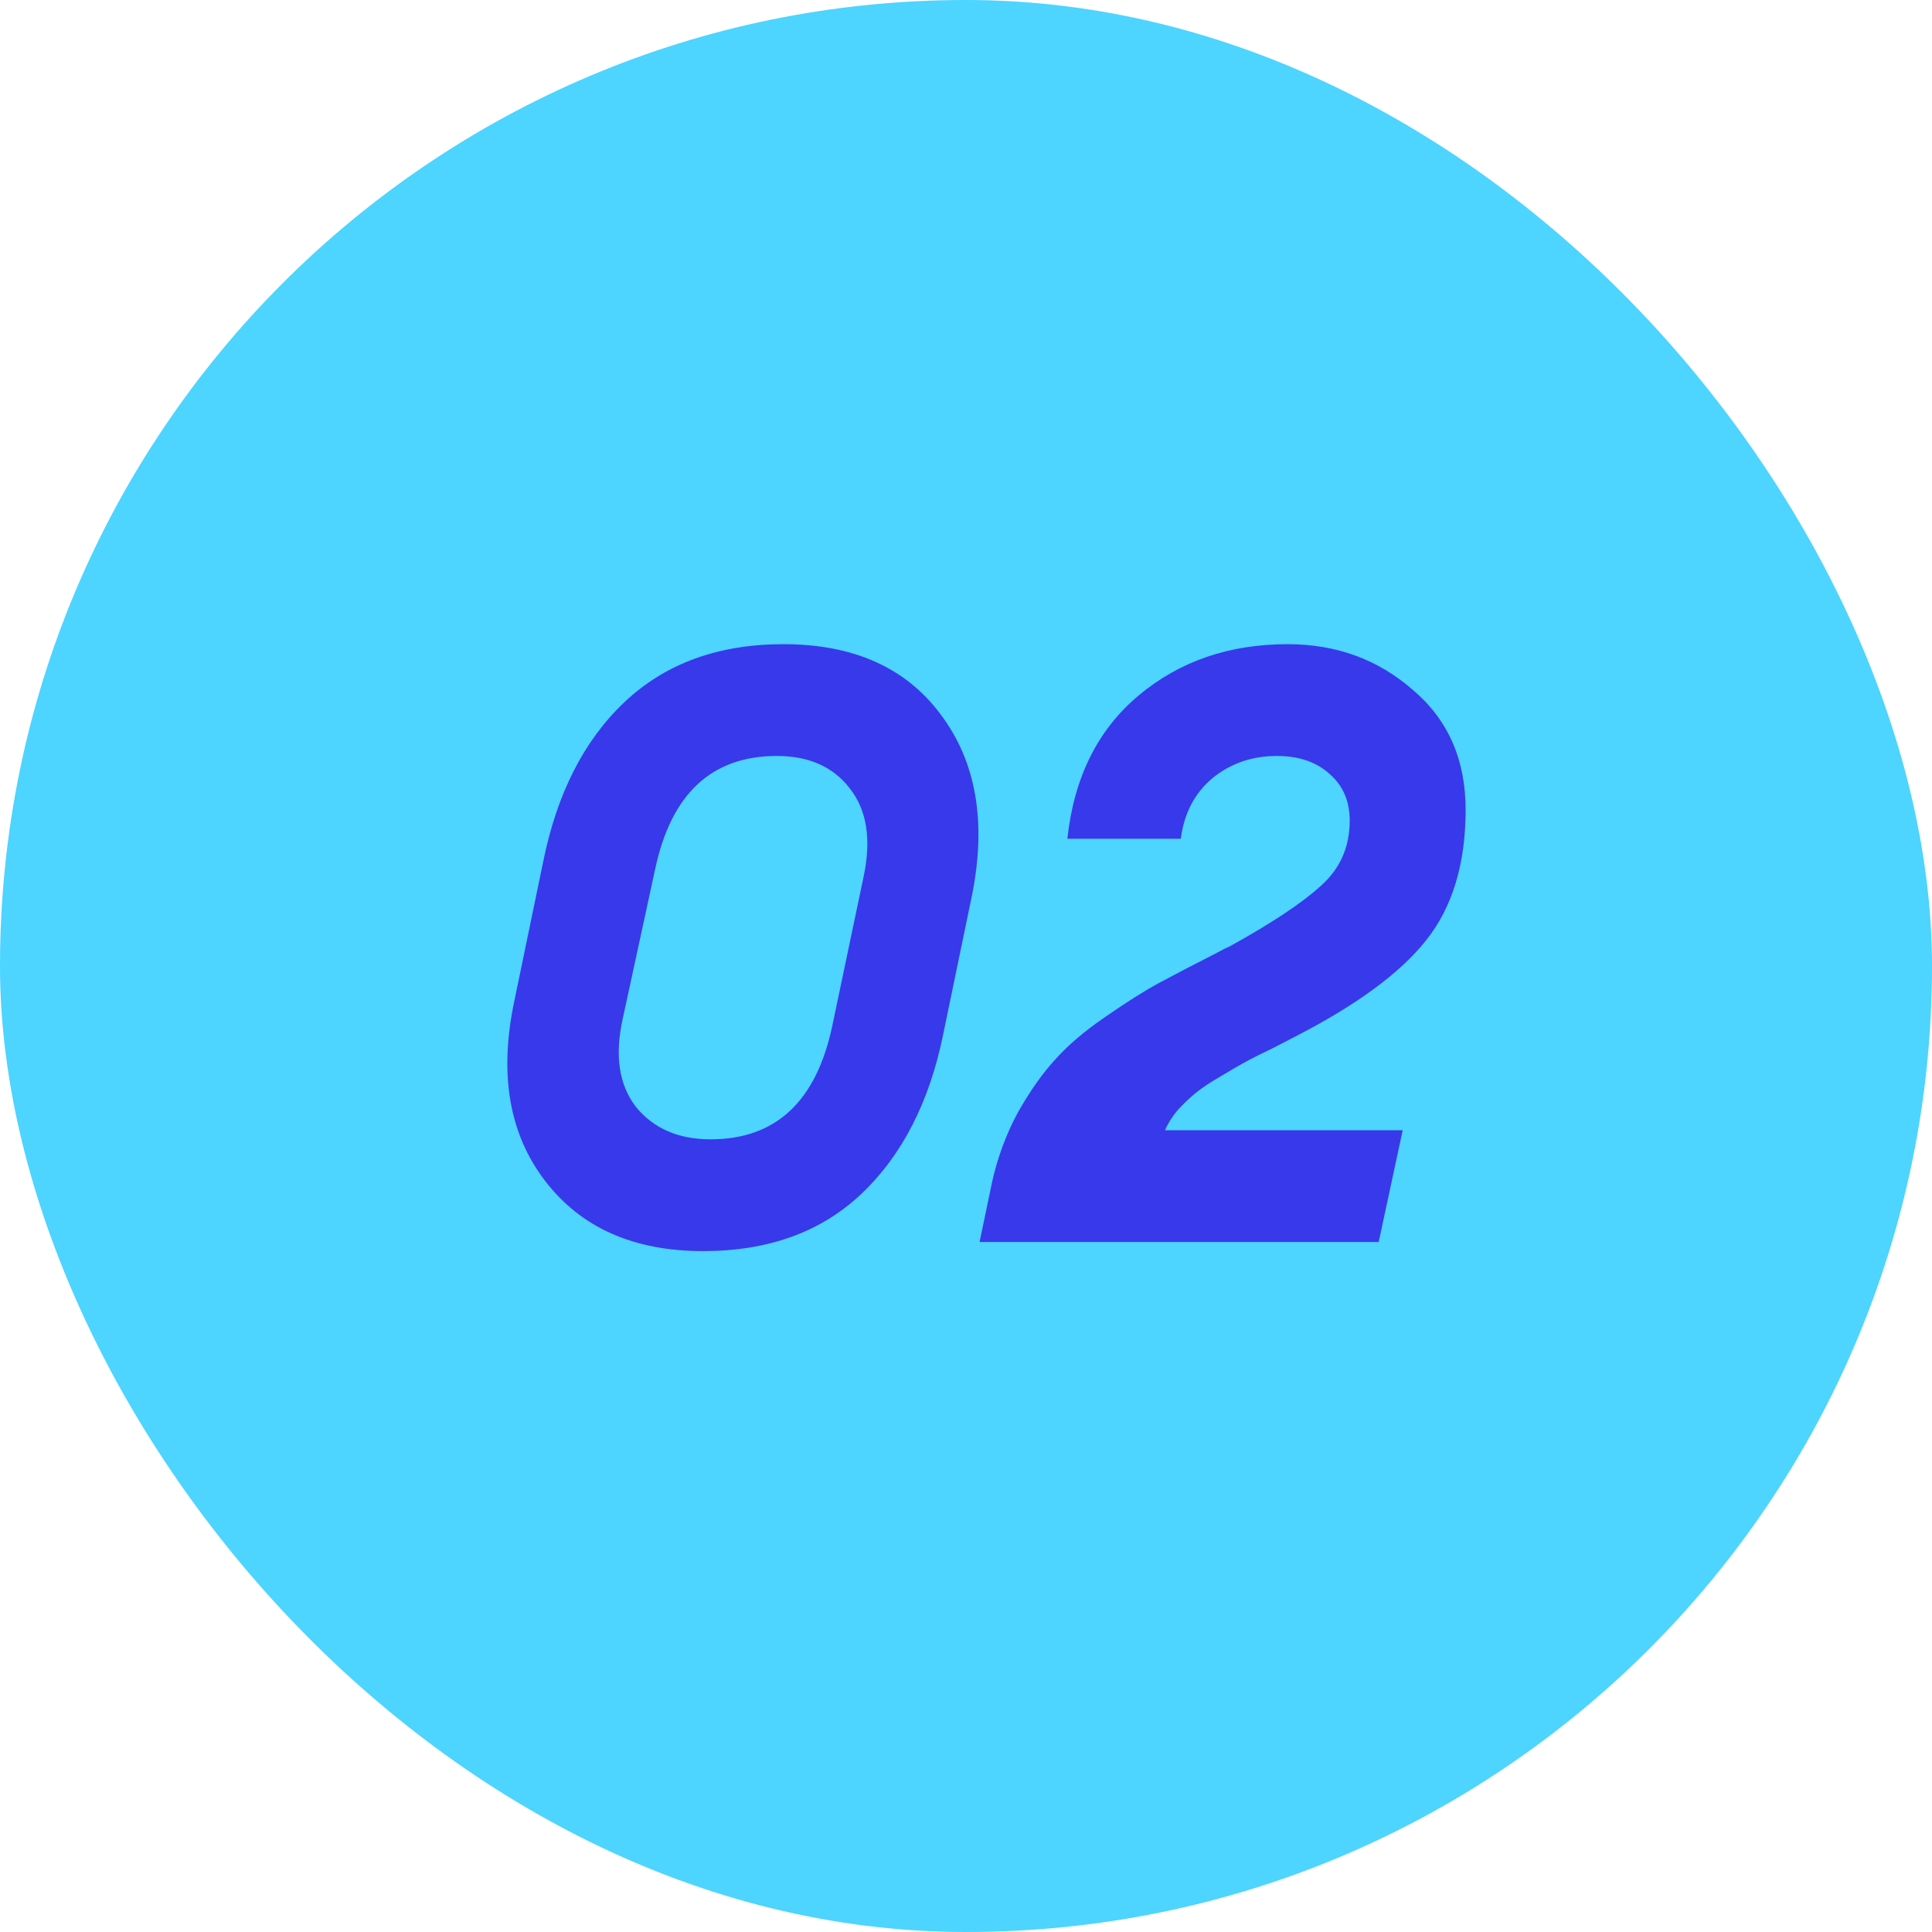
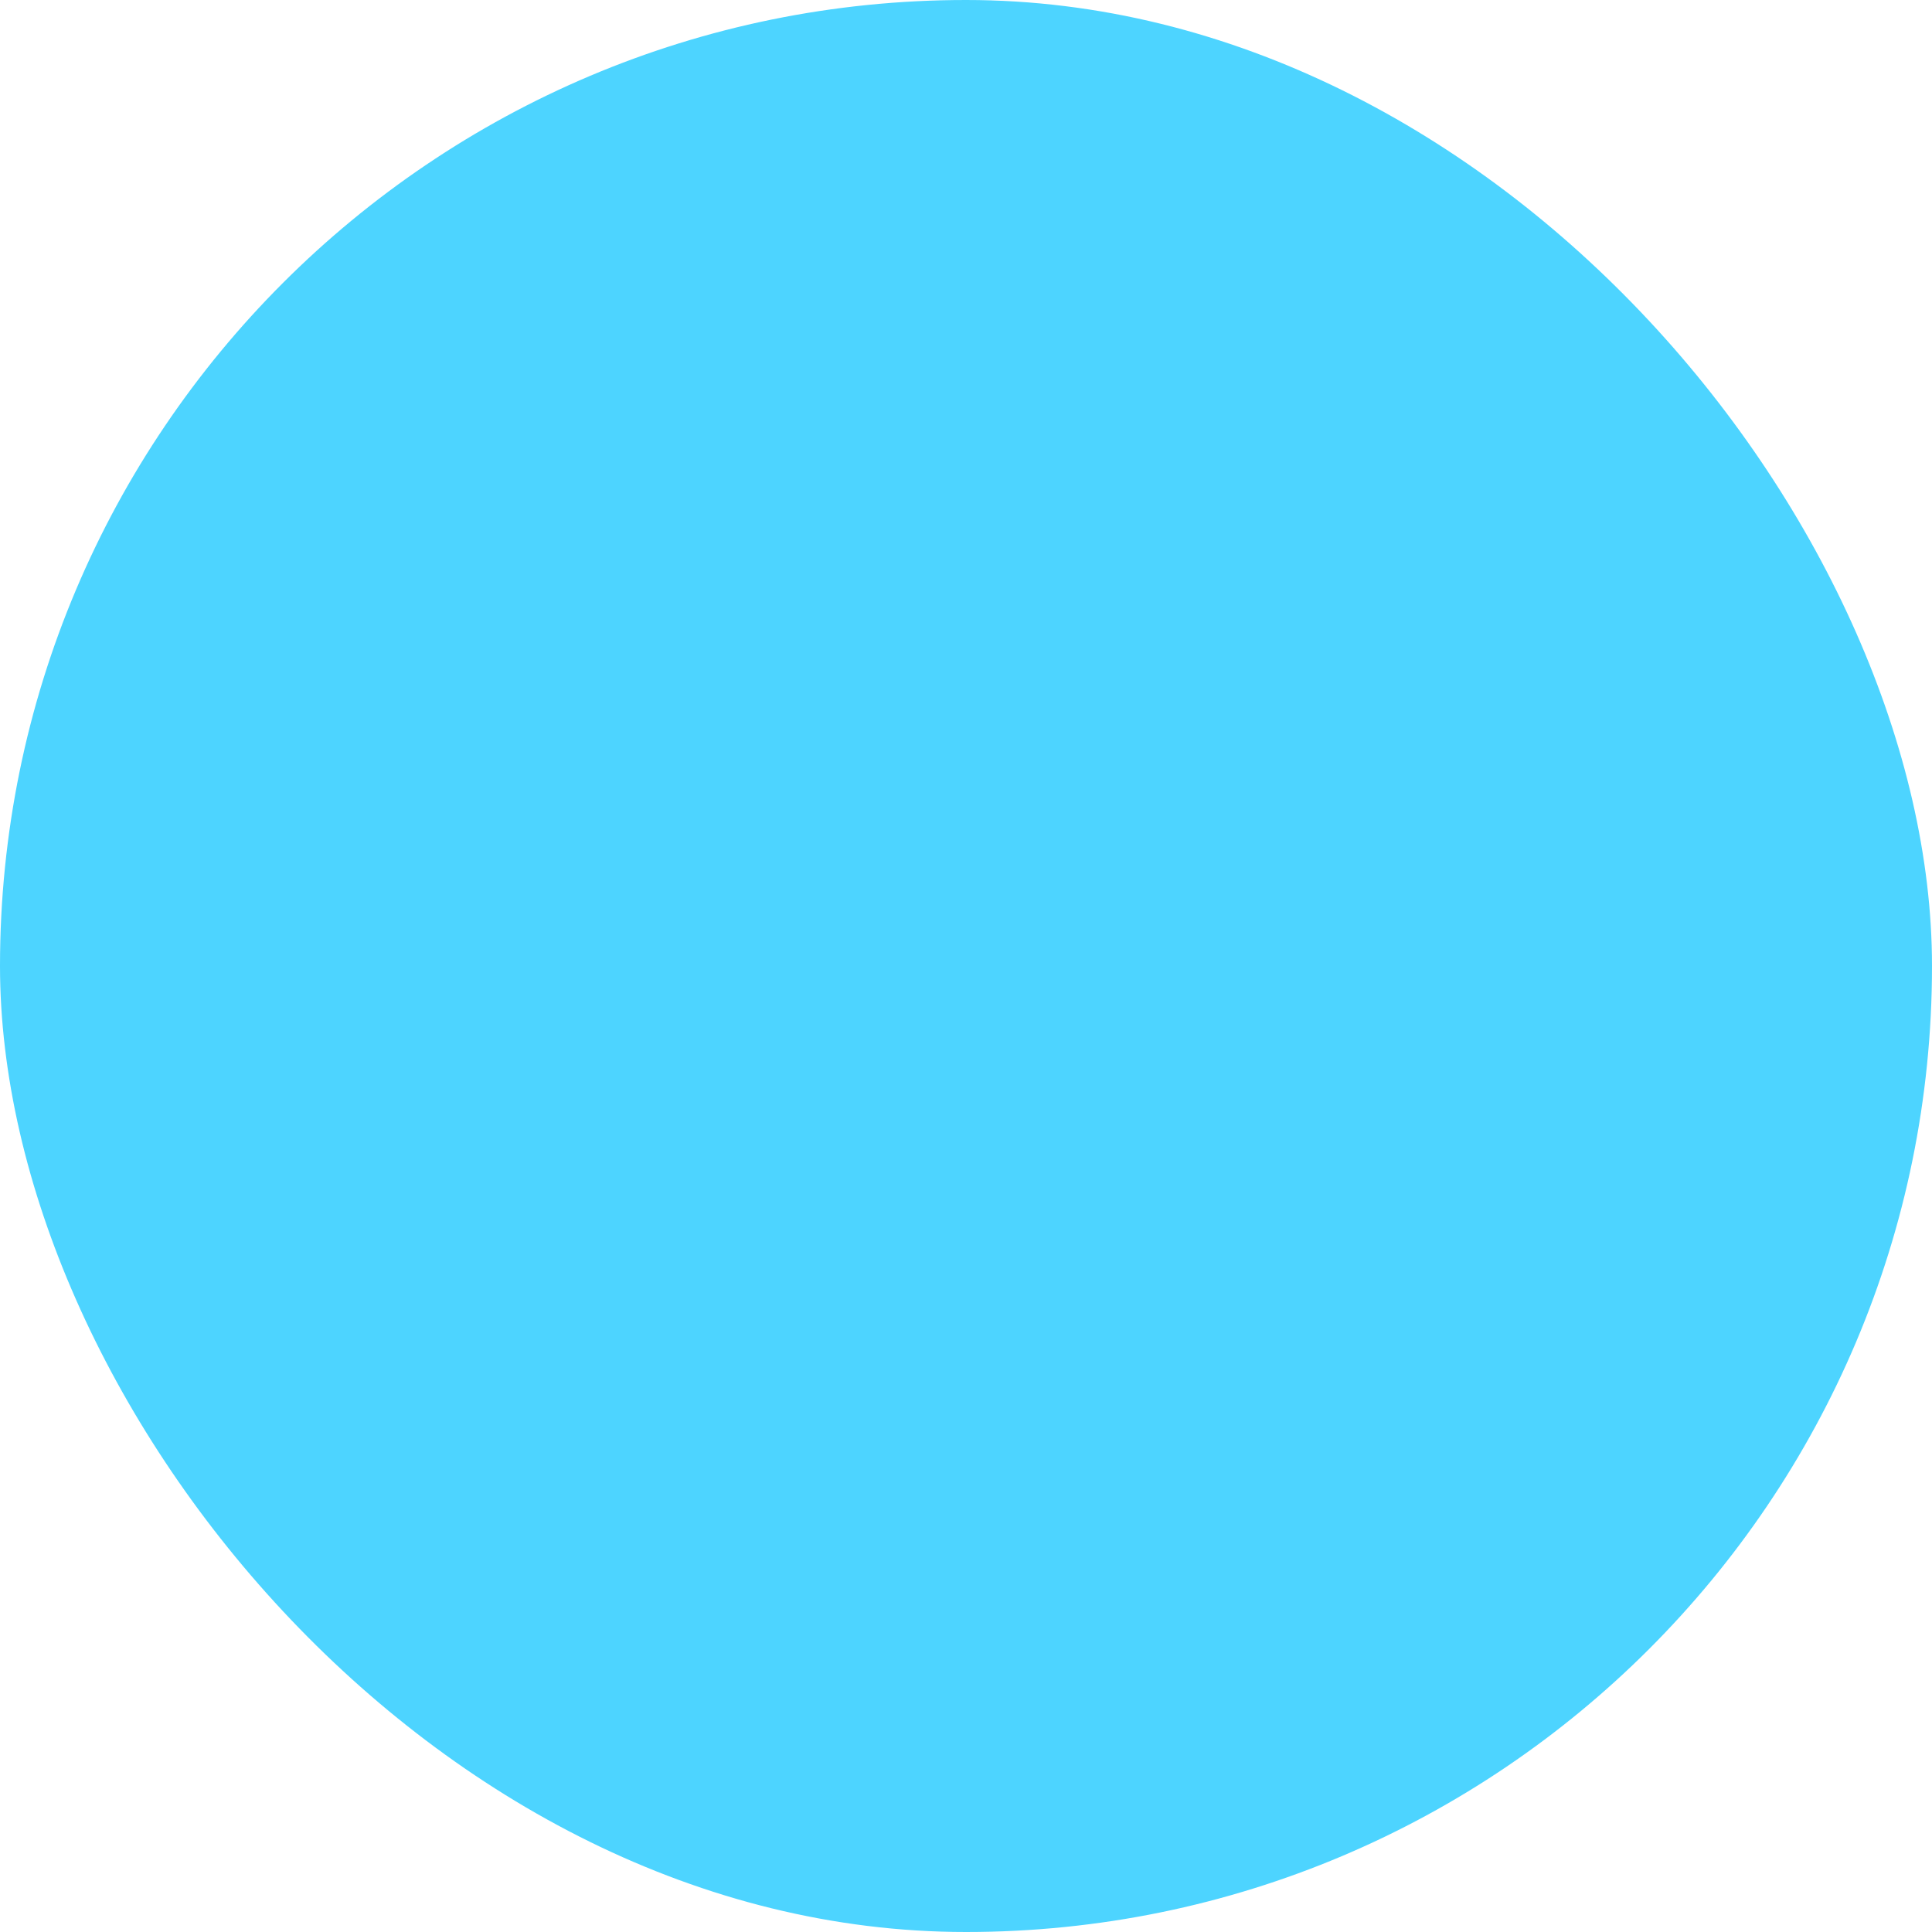
<svg xmlns="http://www.w3.org/2000/svg" width="28" height="28" viewBox="0 0 28 28" fill="none">
  <rect width="28" height="28" rx="14" fill="#4DD4FF" />
-   <path d="M10.19 18.132C9.182 18.132 8.418 17.792 7.898 17.112C7.378 16.432 7.23 15.564 7.454 14.508L7.874 12.48C8.074 11.496 8.466 10.728 9.05 10.176C9.642 9.616 10.41 9.336 11.354 9.336C12.37 9.336 13.13 9.676 13.634 10.356C14.146 11.036 14.298 11.904 14.09 12.96L13.67 14.988C13.47 15.972 13.074 16.744 12.482 17.304C11.898 17.856 11.134 18.132 10.19 18.132ZM10.298 16.512C11.242 16.512 11.83 15.964 12.062 14.868L12.518 12.696C12.63 12.16 12.562 11.736 12.314 11.424C12.074 11.112 11.722 10.956 11.258 10.956C10.314 10.956 9.726 11.504 9.494 12.6L9.026 14.76C8.906 15.296 8.97 15.724 9.218 16.044C9.474 16.356 9.834 16.512 10.298 16.512ZM14.197 18L14.377 17.136C14.457 16.776 14.581 16.44 14.749 16.128C14.925 15.816 15.105 15.56 15.289 15.36C15.473 15.152 15.717 14.944 16.021 14.736C16.333 14.52 16.593 14.356 16.801 14.244C17.009 14.132 17.293 13.984 17.653 13.8C17.725 13.76 17.781 13.732 17.821 13.716C18.429 13.38 18.869 13.088 19.141 12.84C19.421 12.592 19.561 12.276 19.561 11.892C19.561 11.612 19.465 11.388 19.273 11.22C19.081 11.044 18.825 10.956 18.505 10.956C18.145 10.956 17.833 11.064 17.569 11.28C17.313 11.496 17.161 11.788 17.113 12.156H15.469C15.565 11.268 15.909 10.576 16.501 10.08C17.093 9.584 17.813 9.336 18.661 9.336C19.365 9.336 19.969 9.556 20.473 9.996C20.985 10.428 21.241 11.008 21.241 11.736C21.241 12.52 21.049 13.152 20.665 13.632C20.289 14.104 19.657 14.568 18.769 15.024C18.721 15.048 18.613 15.104 18.445 15.192C18.277 15.272 18.149 15.336 18.061 15.384C17.973 15.432 17.849 15.504 17.689 15.6C17.537 15.688 17.417 15.768 17.329 15.84C17.241 15.912 17.153 15.996 17.065 16.092C16.985 16.188 16.925 16.284 16.885 16.38H20.329L19.981 18H14.197Z" fill="#3839EB" />
</svg>